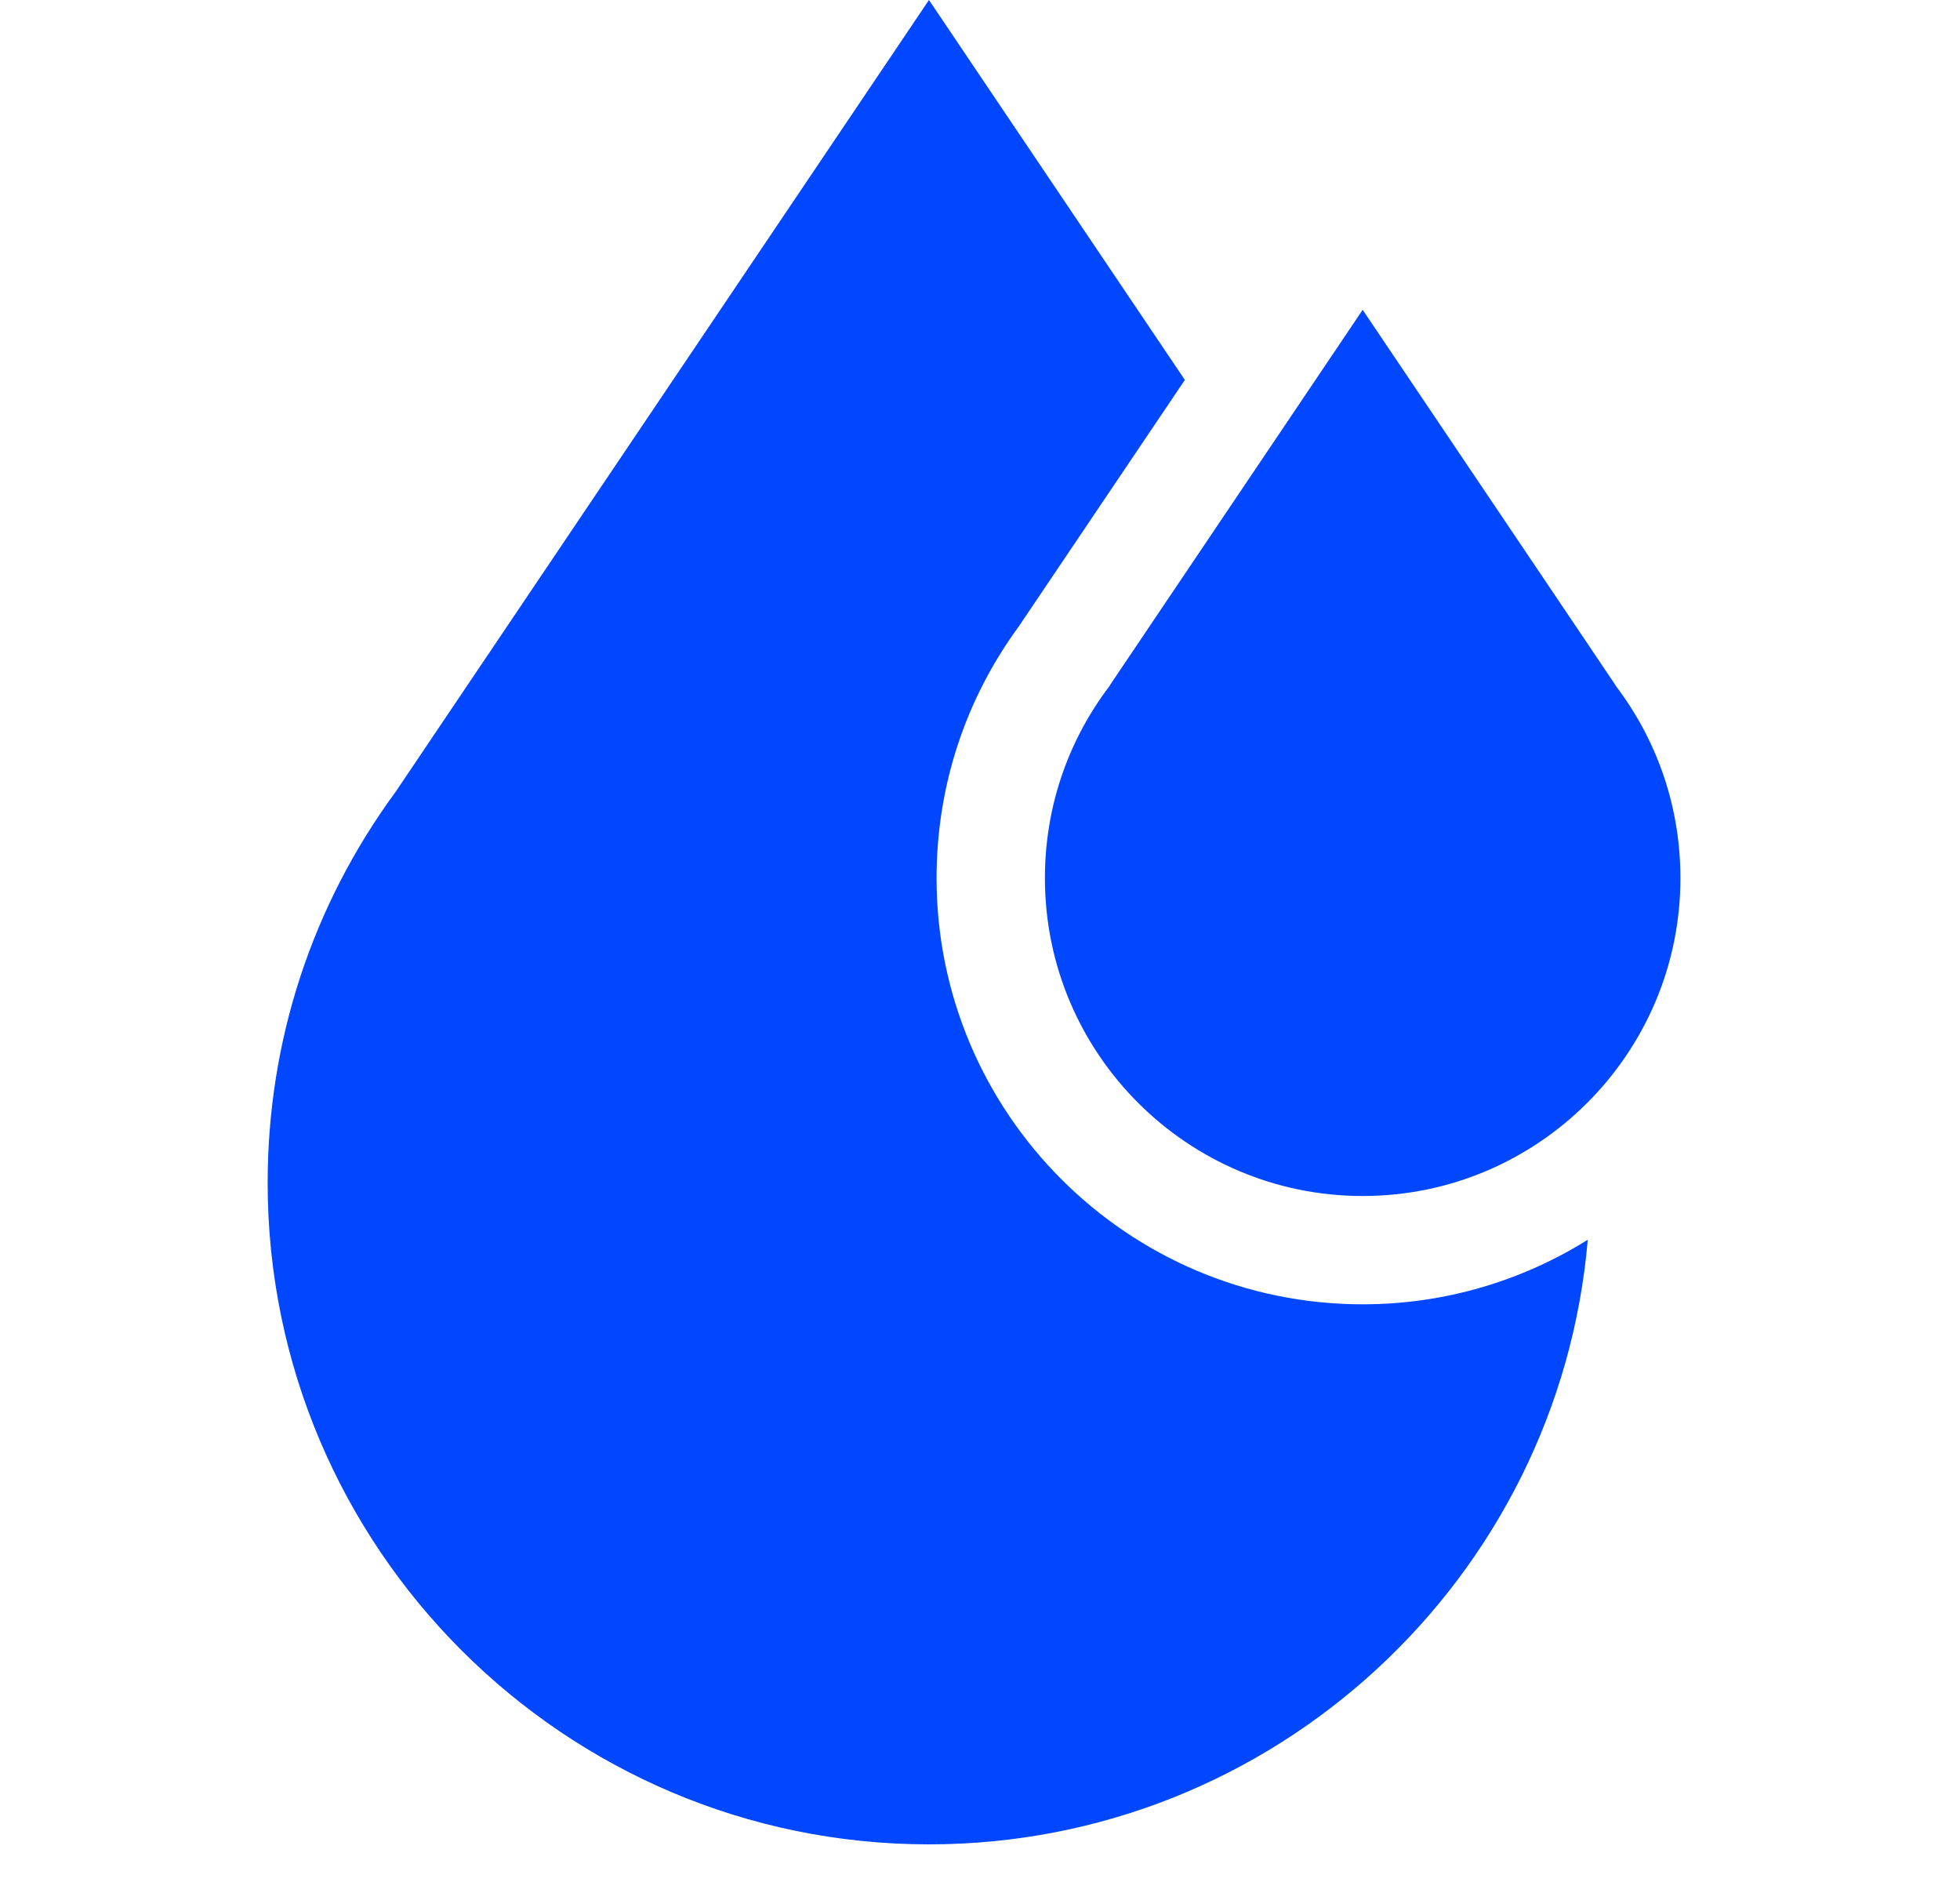
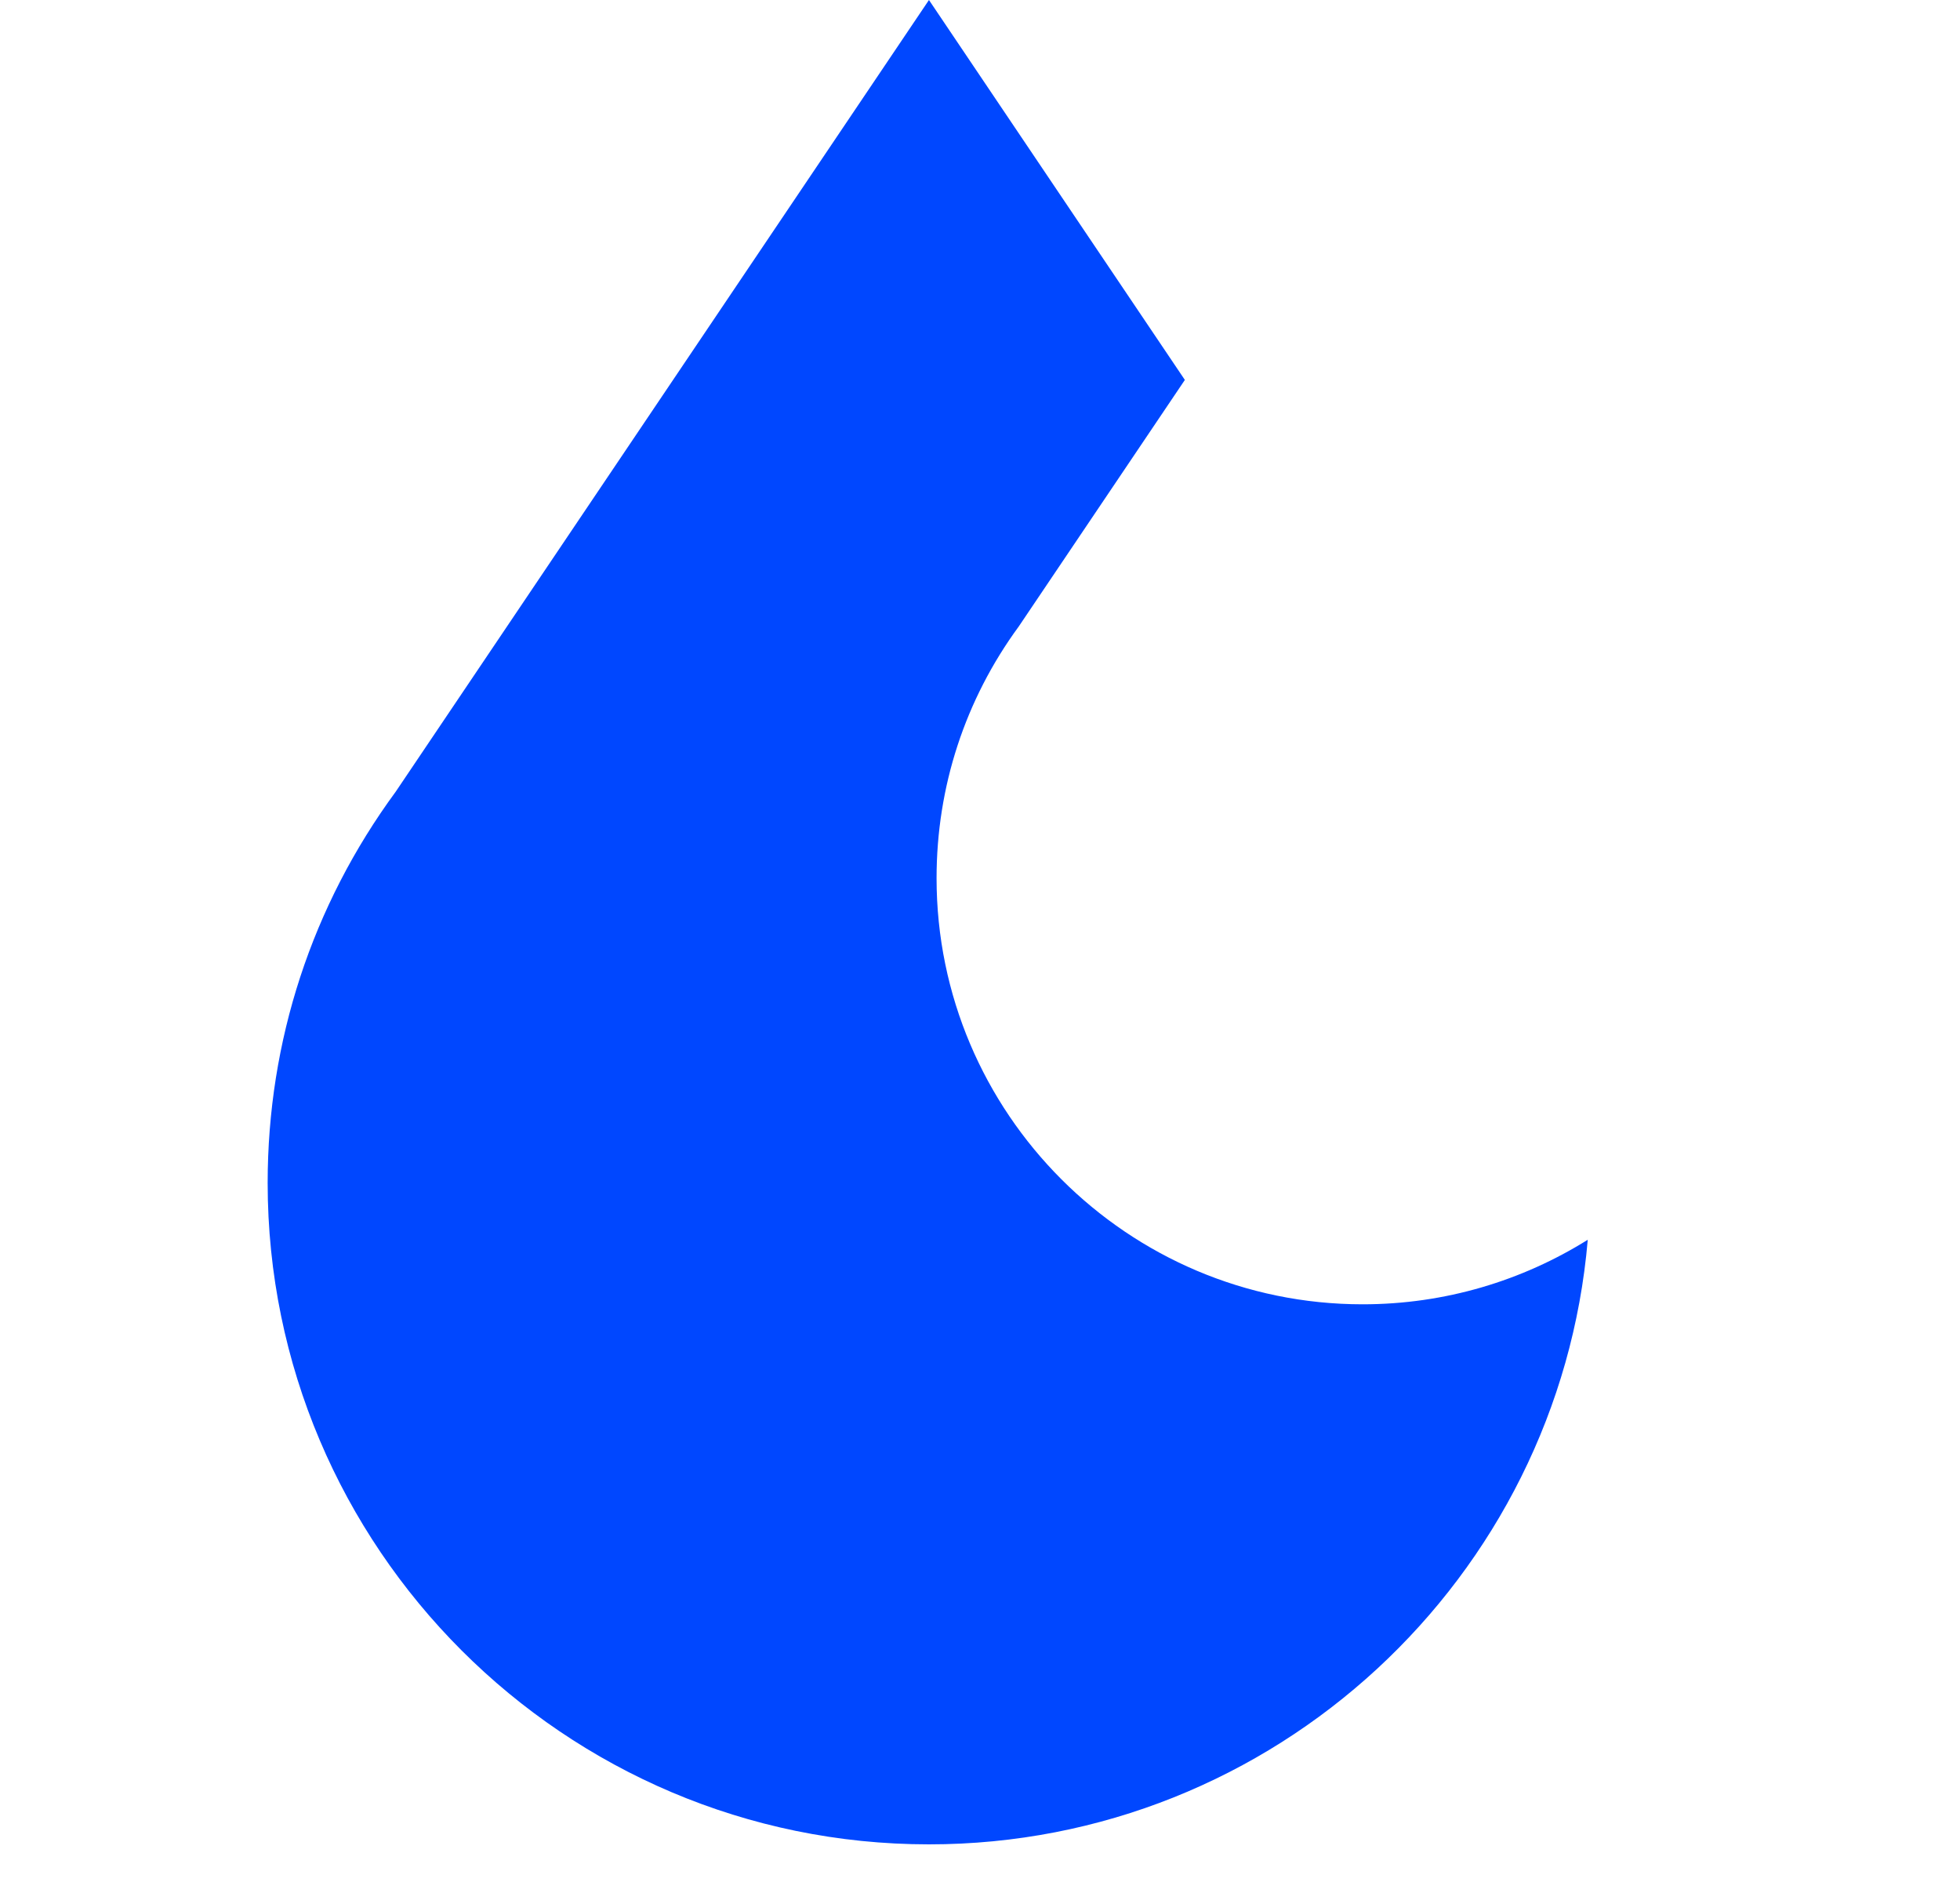
<svg xmlns="http://www.w3.org/2000/svg" width="25" height="24" viewBox="0 0 25 24" fill="none">
  <g clip-path="url(#clip0_410_601)">
-     <path d="M20.645 8.794L20.609 8.746L20.602 8.732L17.381 3.951L14.161 8.732L14.154 8.746L14.118 8.794C13.601 9.494 13.328 10.326 13.328 11.199C13.328 13.434 15.146 15.252 17.381 15.252C19.616 15.252 21.434 13.434 21.434 11.199C21.434 10.326 21.161 9.494 20.645 8.794Z" fill="#0047FF" />
    <path d="M17.38 16.633C14.383 16.633 11.946 14.195 11.946 11.199C11.946 10.034 12.309 8.924 12.995 7.988L15.113 4.845L11.849 0L5.048 10.095C3.979 11.55 3.414 13.275 3.414 15.085C3.414 19.736 7.198 23.52 11.849 23.52C16.255 23.52 19.883 20.123 20.252 15.81C19.418 16.331 18.434 16.633 17.38 16.633Z" fill="#0047FF" />
  </g>
  <defs>
    <clipPath id="clip0_410_601">
      <rect width="23.52" height="23.52" fill="white" transform="translate(0.664)" />
    </clipPath>
  </defs>
</svg>